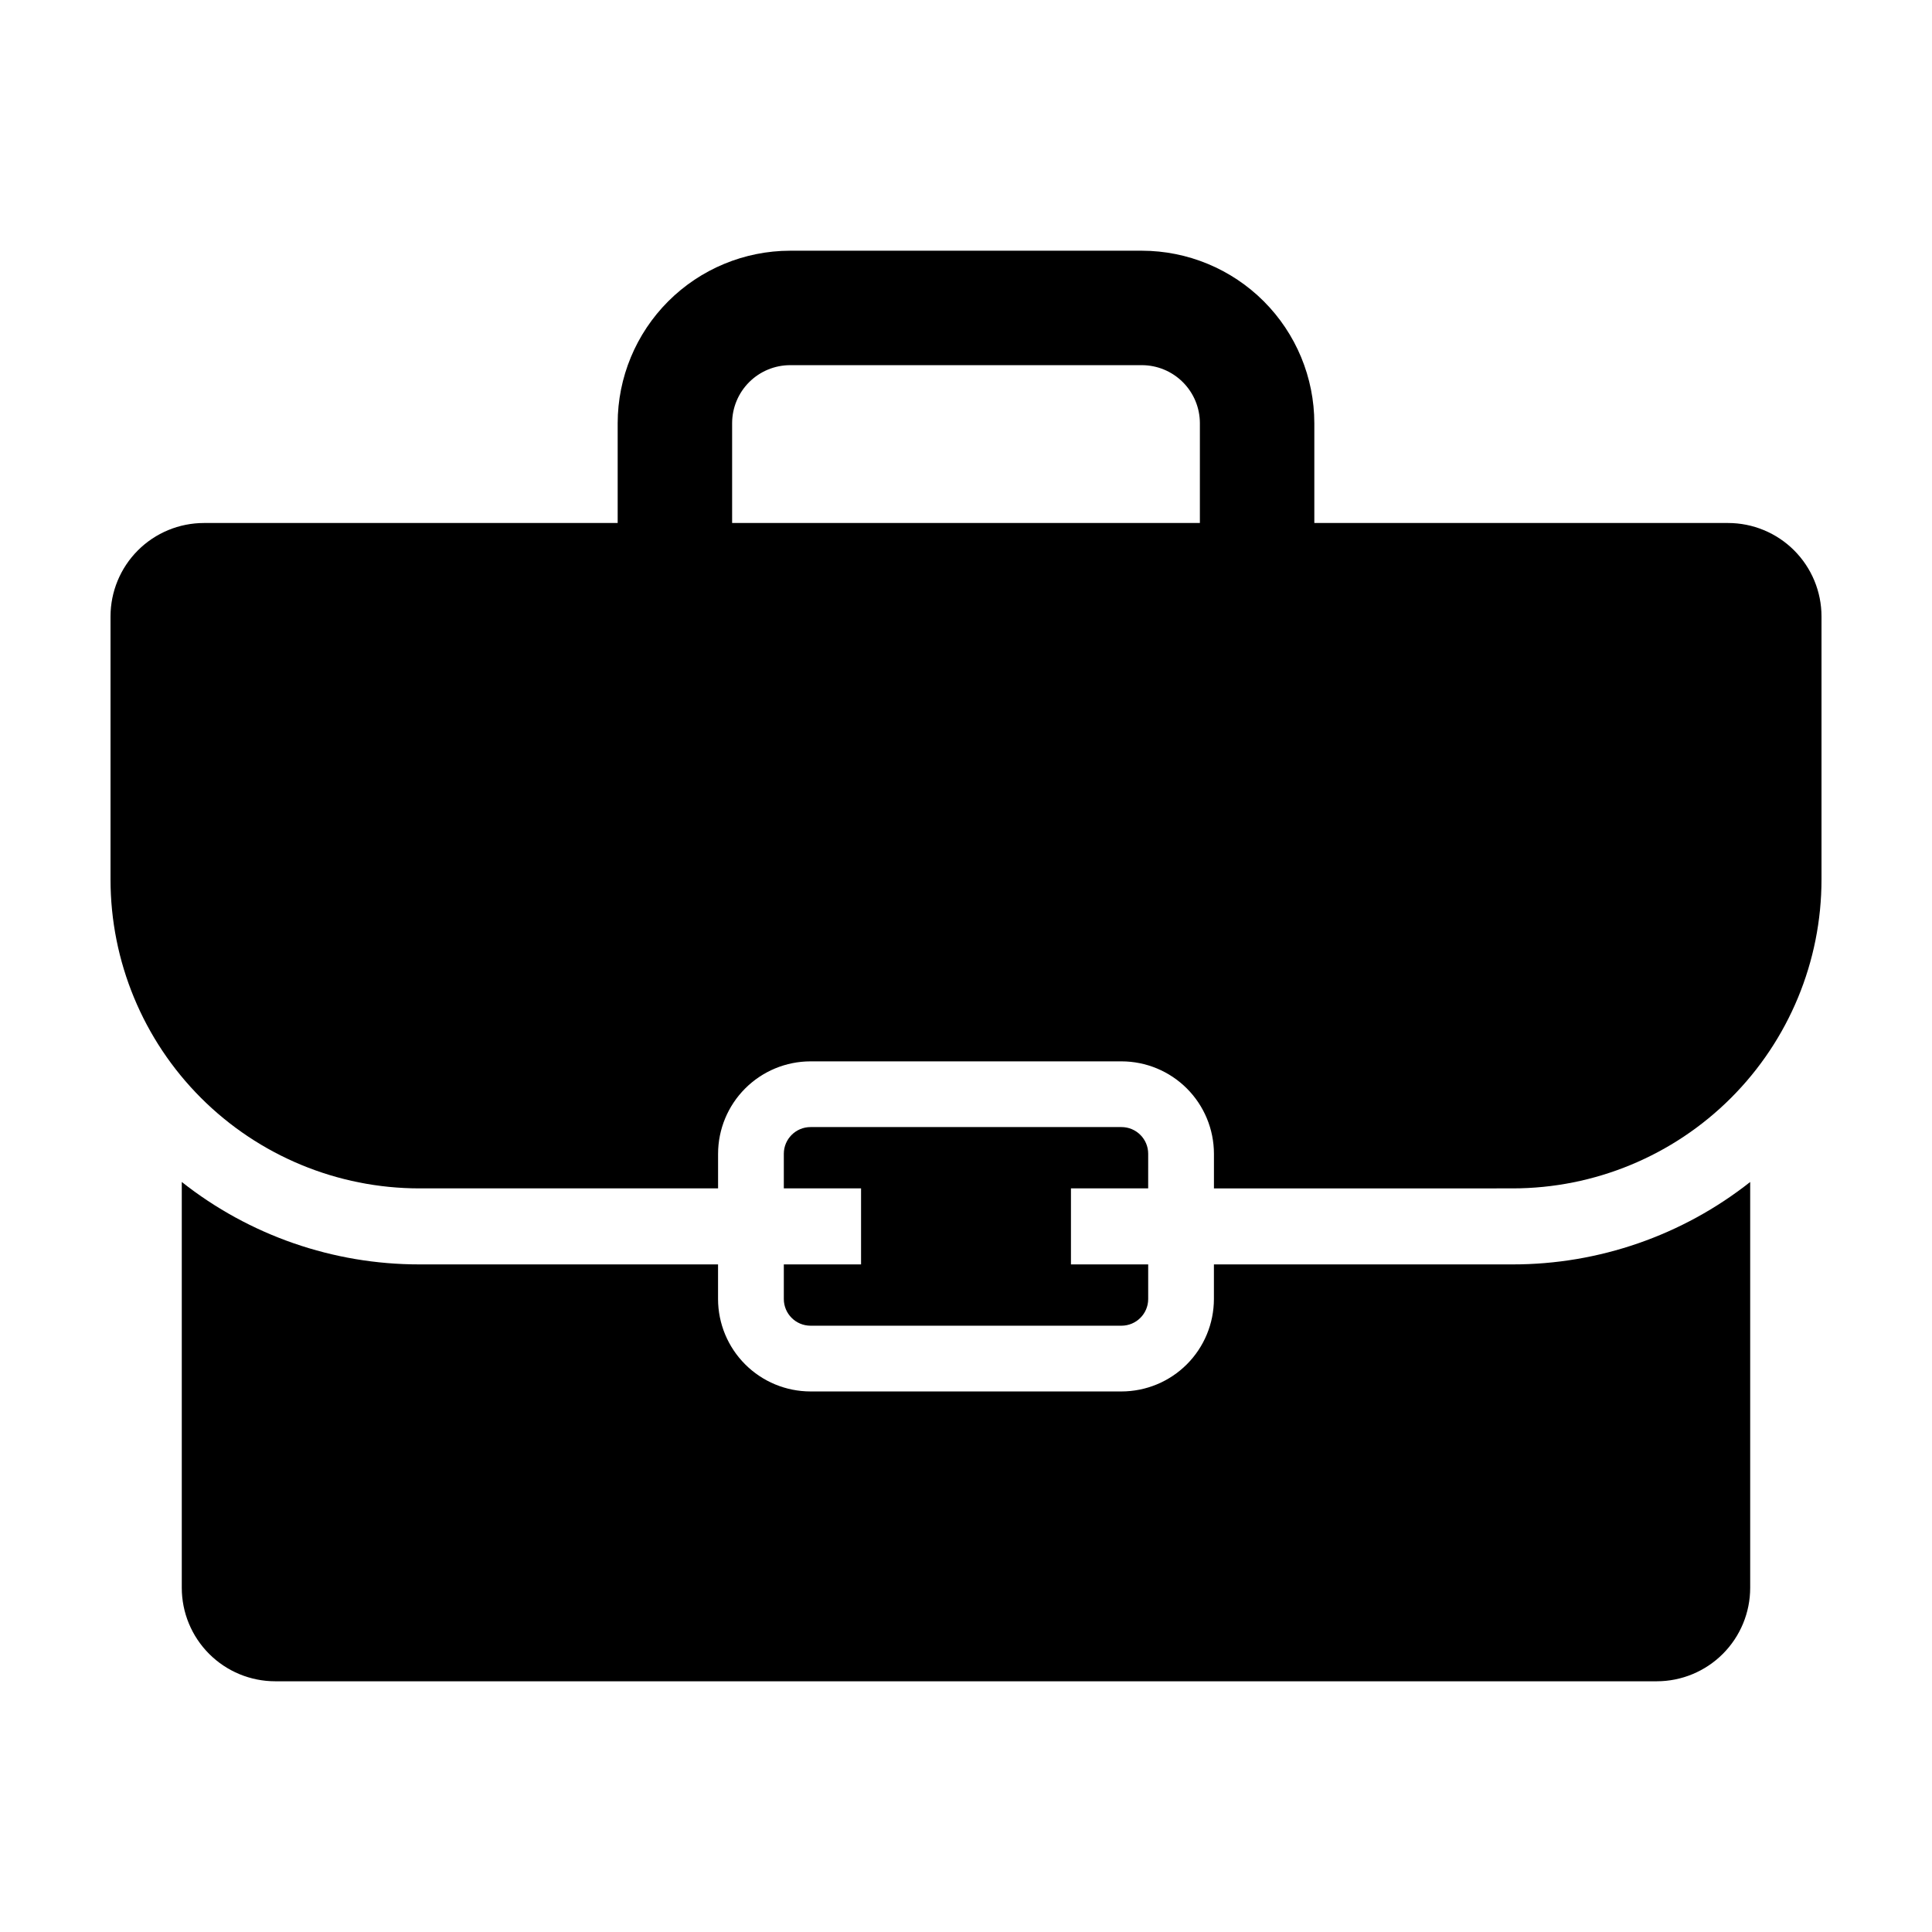
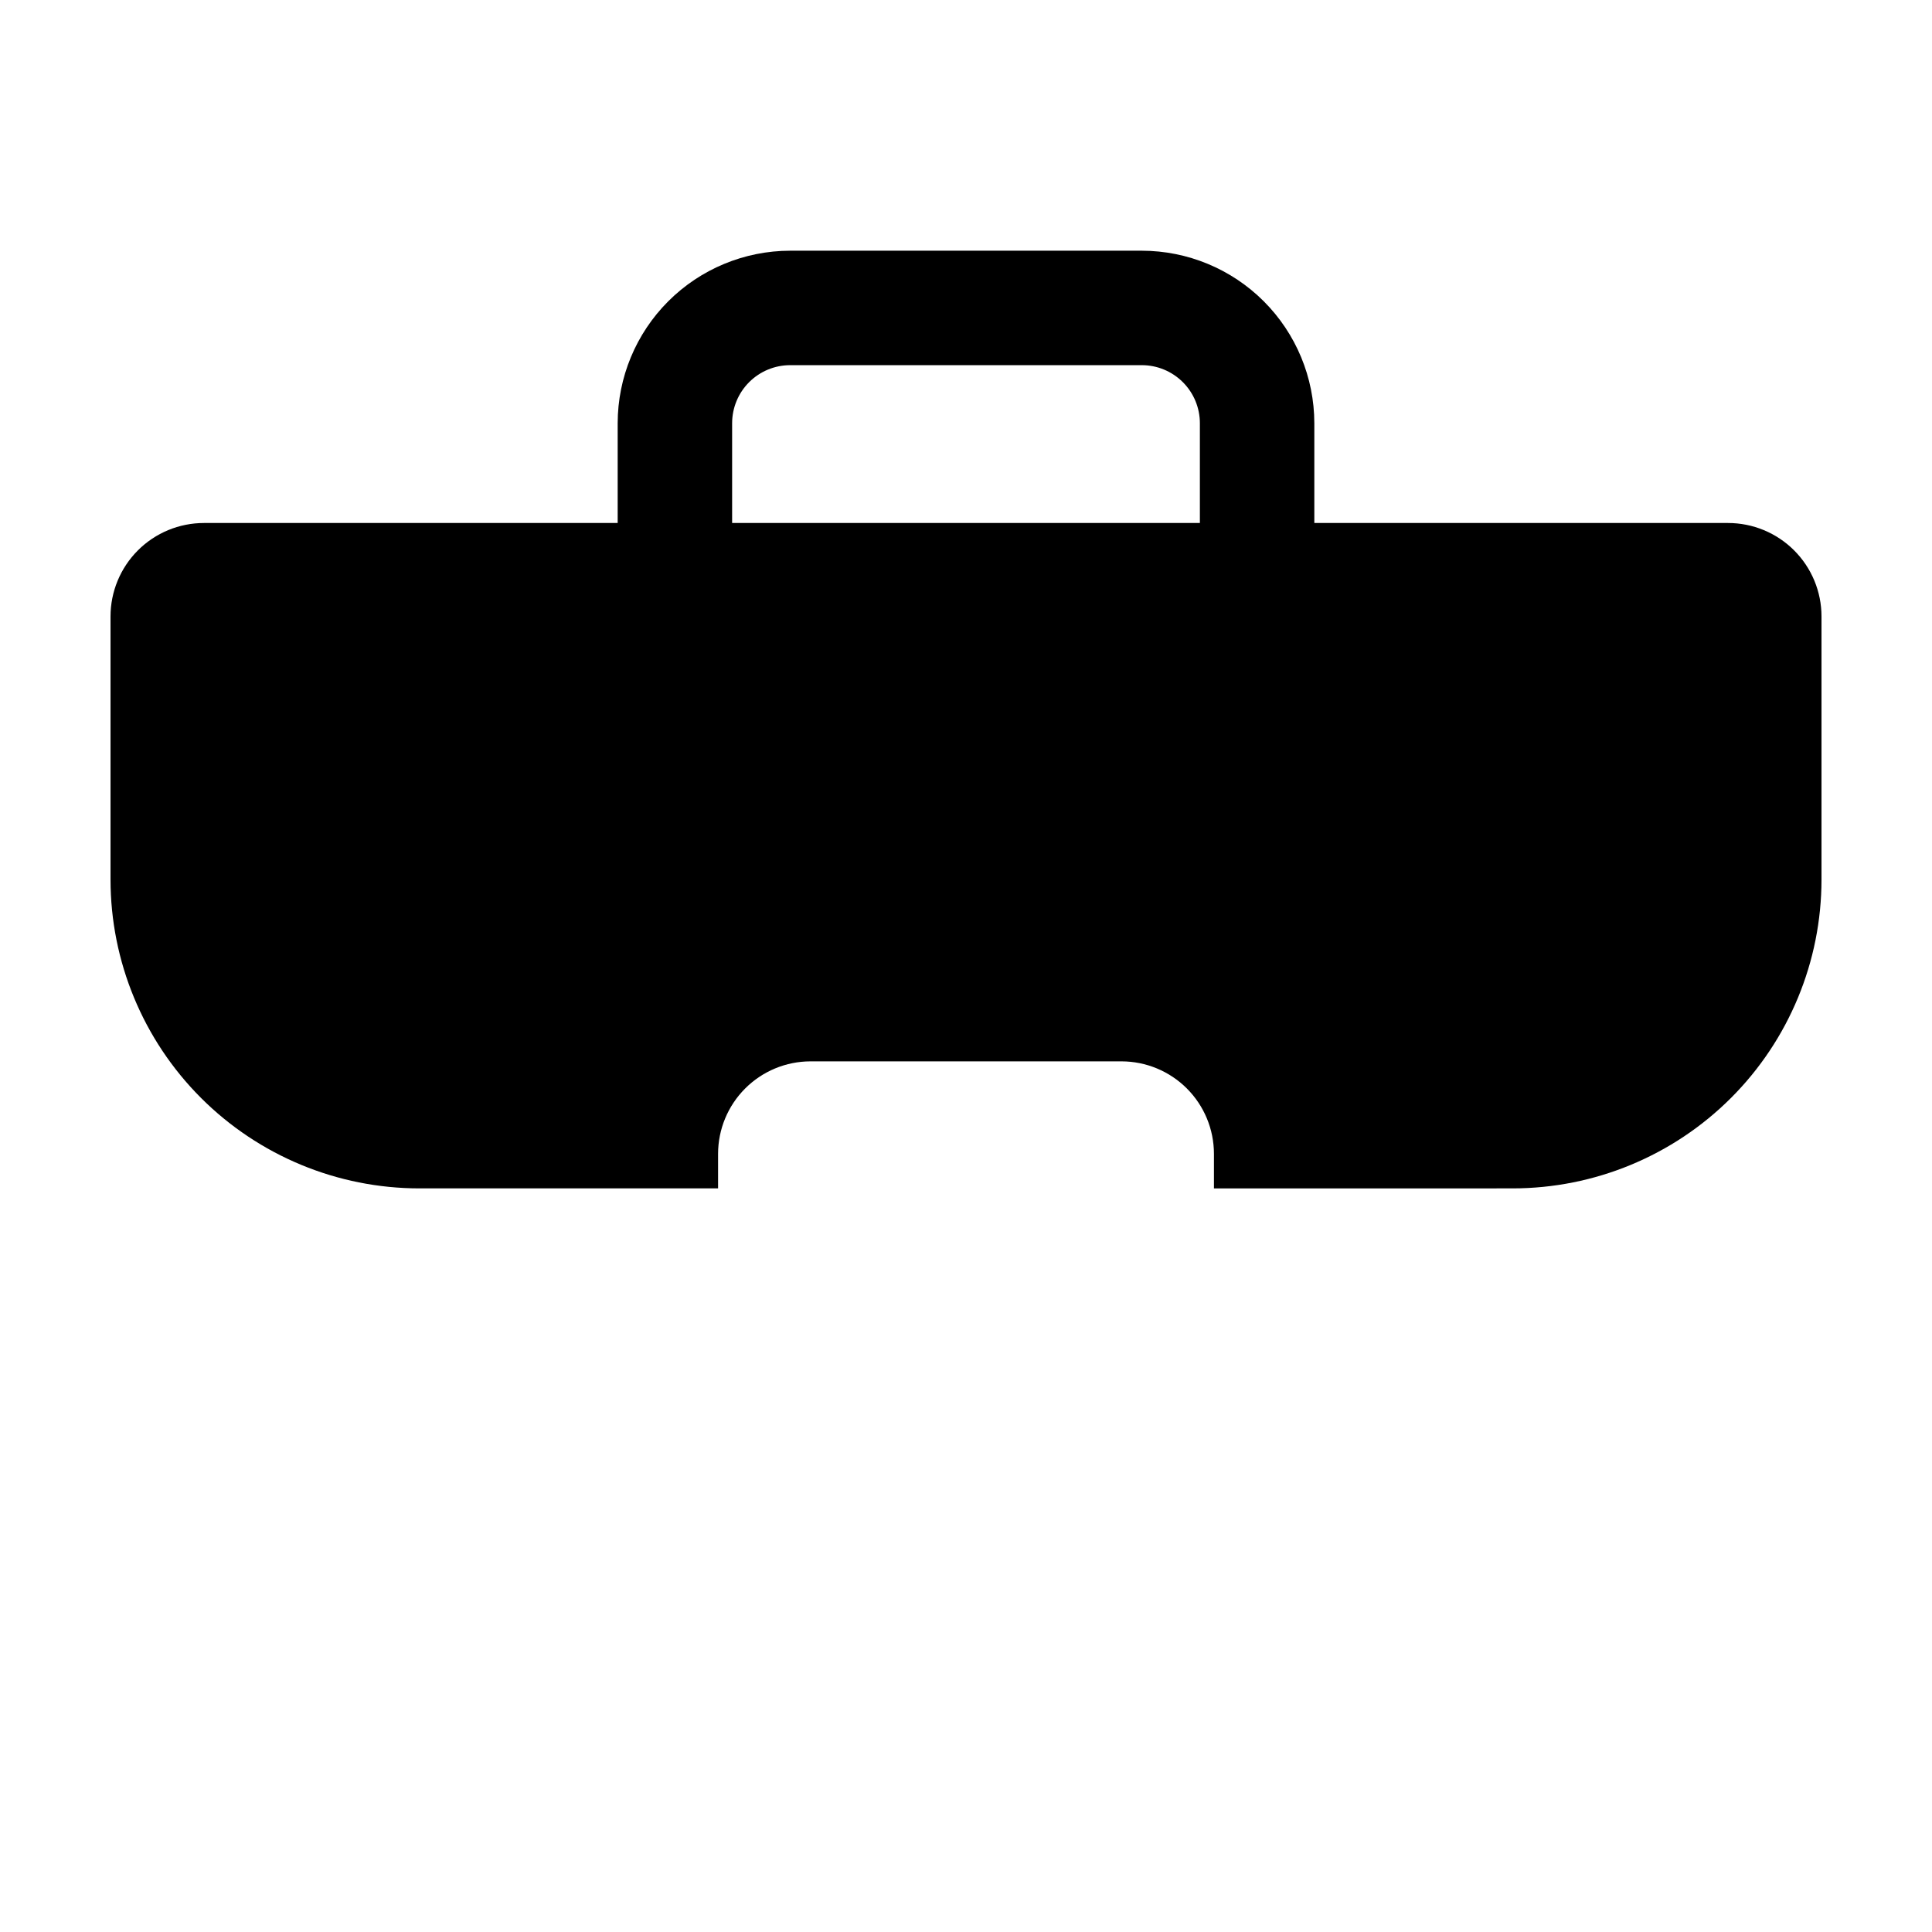
<svg xmlns="http://www.w3.org/2000/svg" fill="#000000" width="800px" height="800px" version="1.1" viewBox="144 144 512 512">
  <g>
-     <path d="m351.72 479.08v9.172c0.004 3.906 3.168 7.066 7.07 7.074h82.418c3.906-0.008 7.07-3.168 7.074-7.074v-9.172h-20.469v-20.152h20.465l0.004-9.168c-0.004-3.906-3.168-7.07-7.074-7.074h-82.418c-3.902 0.004-7.066 3.168-7.07 7.074v9.172h20.469v20.152z" />
-     <path d="m255.15 479.08c-22.852 0.02-45.043-7.68-62.977-21.844v107.55c0 6.566 2.609 12.867 7.258 17.516 4.644 4.644 10.945 7.254 17.516 7.254h366.1c6.57 0 12.871-2.609 17.516-7.258 4.644-4.644 7.254-10.945 7.254-17.512v-107.55c-17.934 14.164-40.125 21.863-62.977 21.844h-79.141v9.172c-0.008 6.496-2.59 12.723-7.18 17.312-4.594 4.594-10.82 7.176-17.316 7.184h-82.418c-6.496-0.008-12.723-2.59-17.312-7.184-4.594-4.59-7.176-10.816-7.184-17.312v-9.172z" />
    <path d="m601.94 282.6h-109.63v-26.449c-0.012-12.121-4.832-23.738-13.402-32.309-8.566-8.566-20.188-13.387-32.305-13.402h-93.207c-12.117 0.016-23.734 4.836-32.305 13.406-8.566 8.566-13.387 20.188-13.402 32.305v26.449h-109.63c-6.57 0-12.871 2.609-17.516 7.254-4.644 4.648-7.254 10.949-7.254 17.516v69.695c0 21.711 8.625 42.535 23.977 57.891 15.355 15.352 36.18 23.977 57.891 23.977h79.141v-9.168c0.008-6.496 2.59-12.723 7.184-17.312 4.59-4.594 10.816-7.176 17.312-7.184h82.418c6.496 0.008 12.723 2.59 17.316 7.184 4.59 4.59 7.172 10.816 7.18 17.312v9.172l79.141-0.004c21.715 0 42.535-8.625 57.891-23.977 15.352-15.355 23.977-36.176 23.977-57.891v-69.695c0.004-6.566-2.609-12.867-7.254-17.516-4.644-4.644-10.945-7.254-17.516-7.254zm-139.96 0h-123.96v-26.449c0.004-4.078 1.625-7.988 4.508-10.871 2.883-2.883 6.793-4.504 10.867-4.508h93.207c4.078 0.004 7.984 1.625 10.867 4.508 2.887 2.883 4.508 6.793 4.512 10.871z" />
  </g>
</svg>